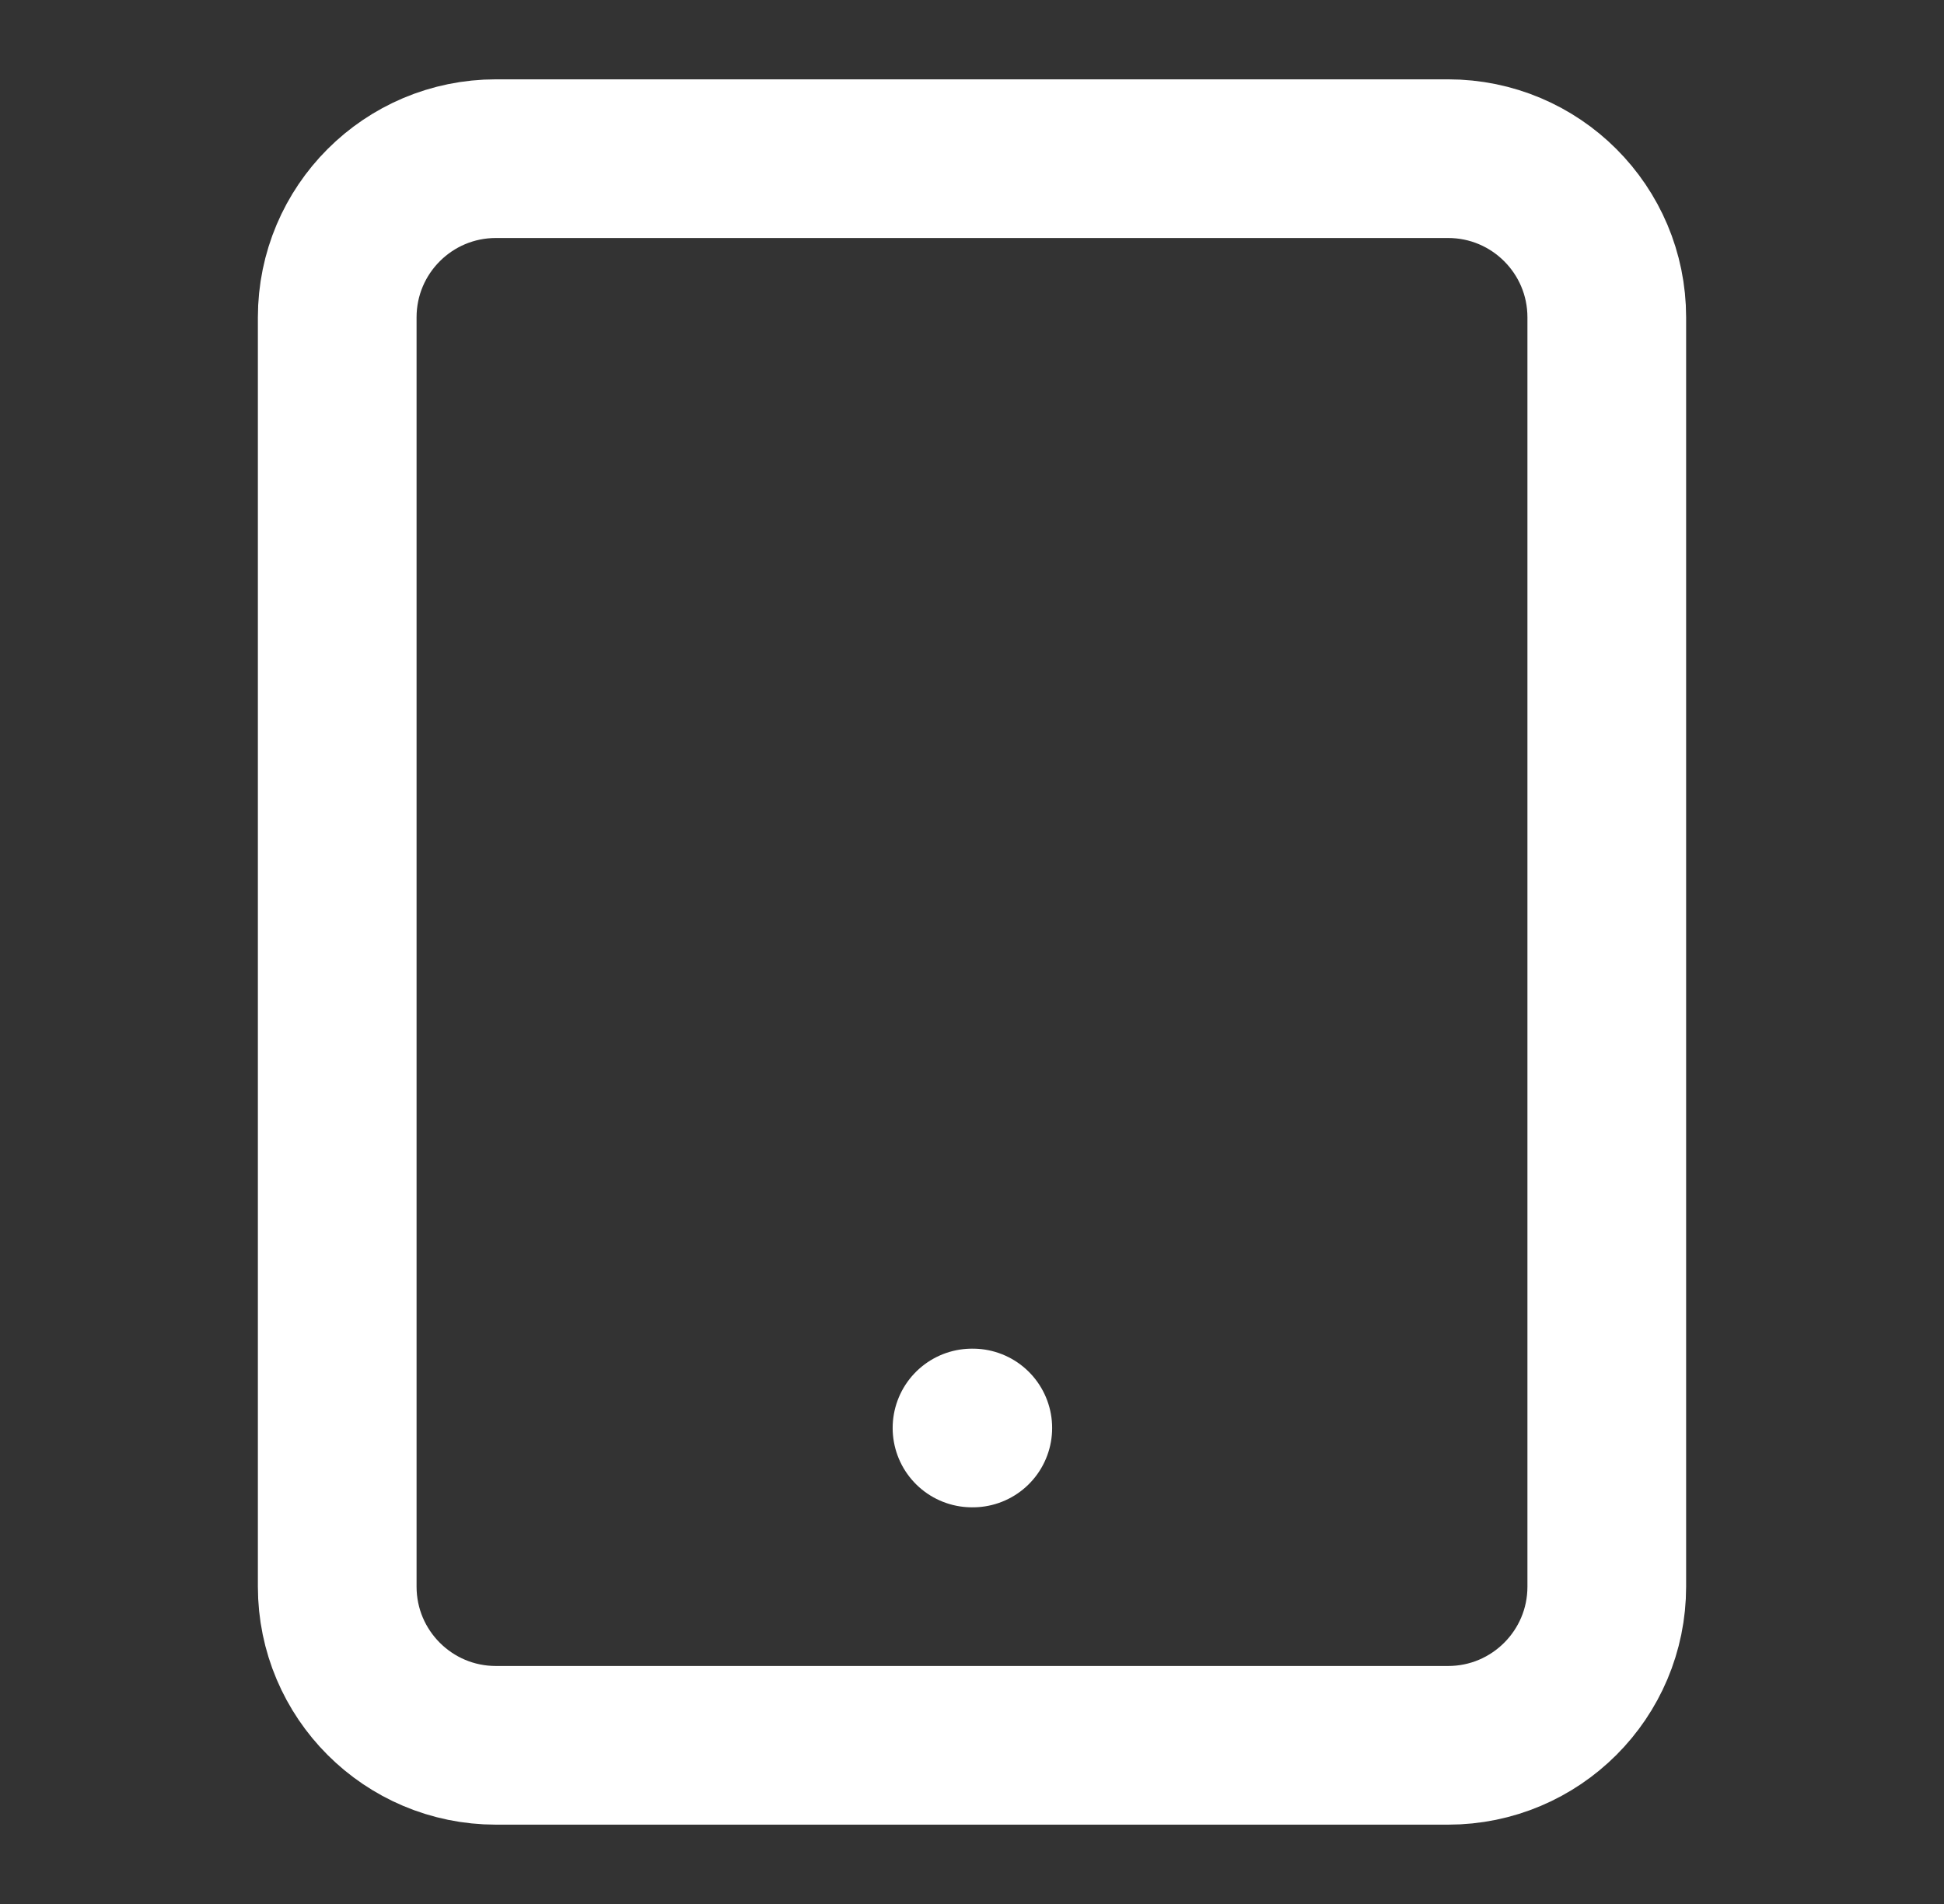
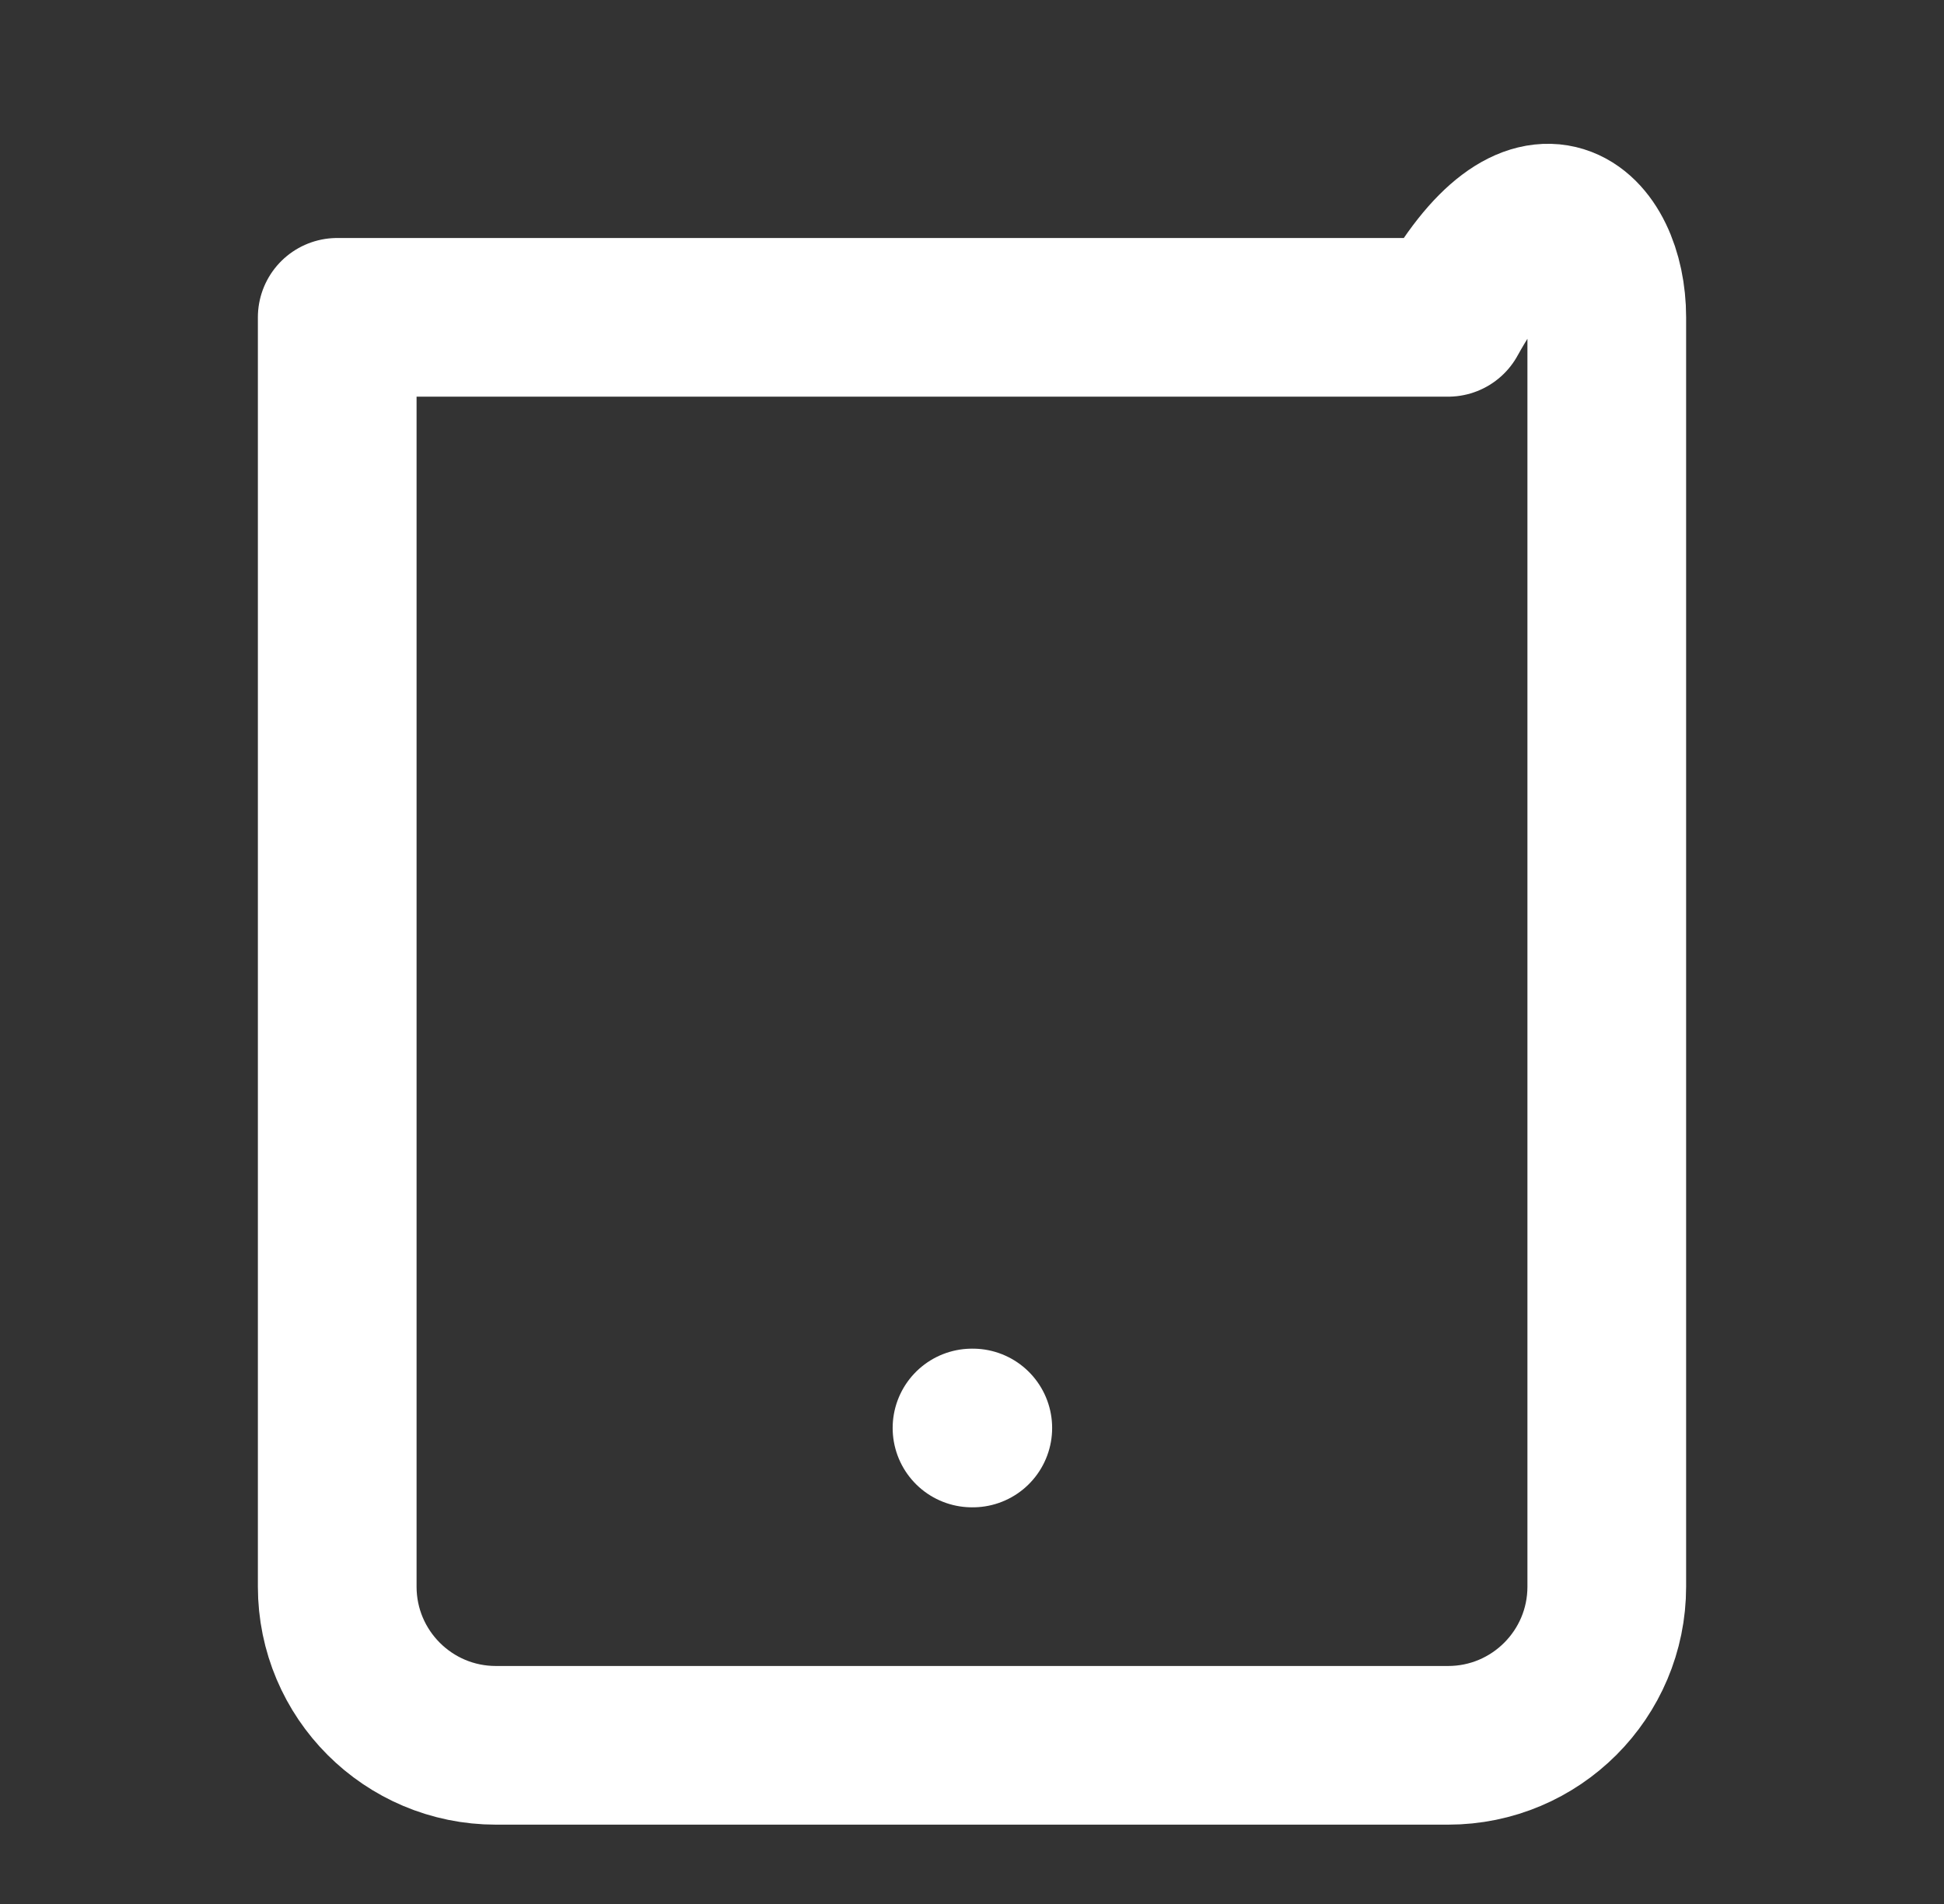
<svg xmlns="http://www.w3.org/2000/svg" width="49" height="48" viewBox="0 0 49 48" fill="none">
  <rect x="0" y="0" width="49" height="48" fill="#333333" stroke="none" />
-   <path d="M24.5 36H24.52M36.5 44H12.5C10.291 44 8.5 42.209 8.5 40L8.5 8C8.5 5.791 10.291 4 12.5 4H36.5C38.709 4 40.5 5.791 40.5 8L40.5 40C40.5 42.209 38.709 44 36.5 44Z" stroke="white" stroke-width="4" stroke-linecap="round" stroke-linejoin="round" />
+   <path d="M24.5 36H24.52M36.5 44H12.5C10.291 44 8.5 42.209 8.5 40L8.5 8H36.5C38.709 4 40.5 5.791 40.5 8L40.5 40C40.5 42.209 38.709 44 36.5 44Z" stroke="white" stroke-width="4" stroke-linecap="round" stroke-linejoin="round" />
</svg>